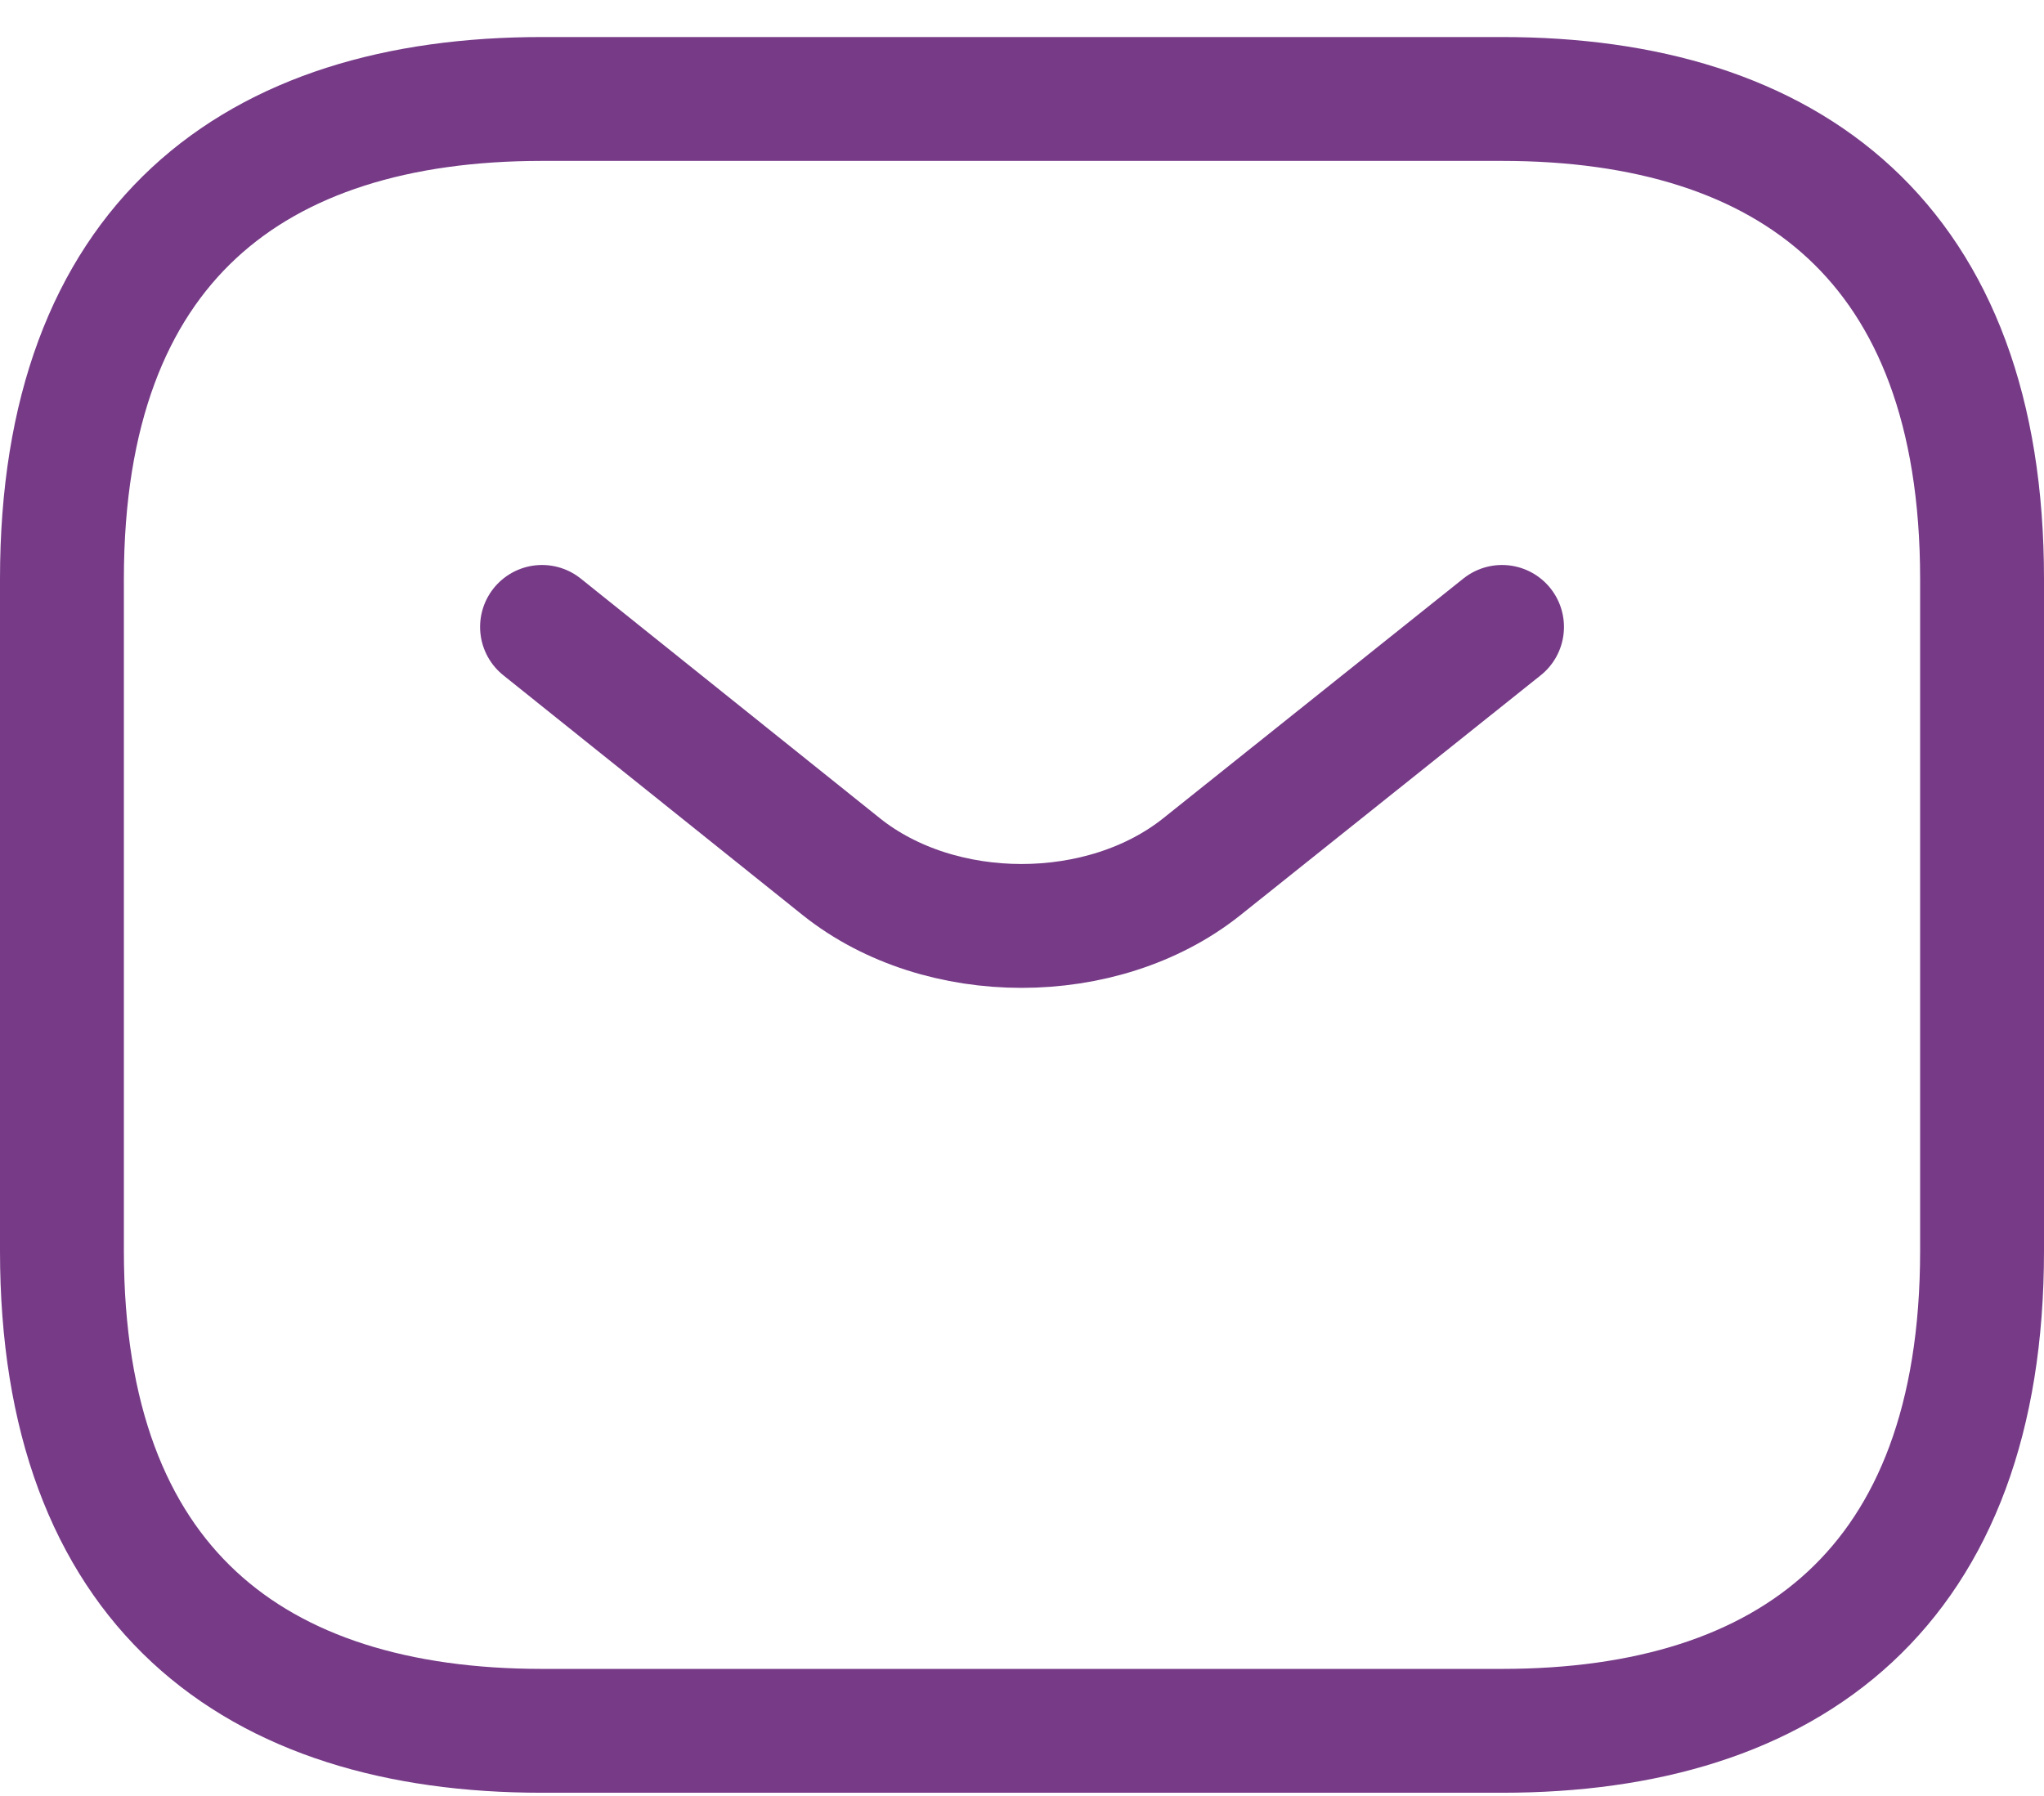
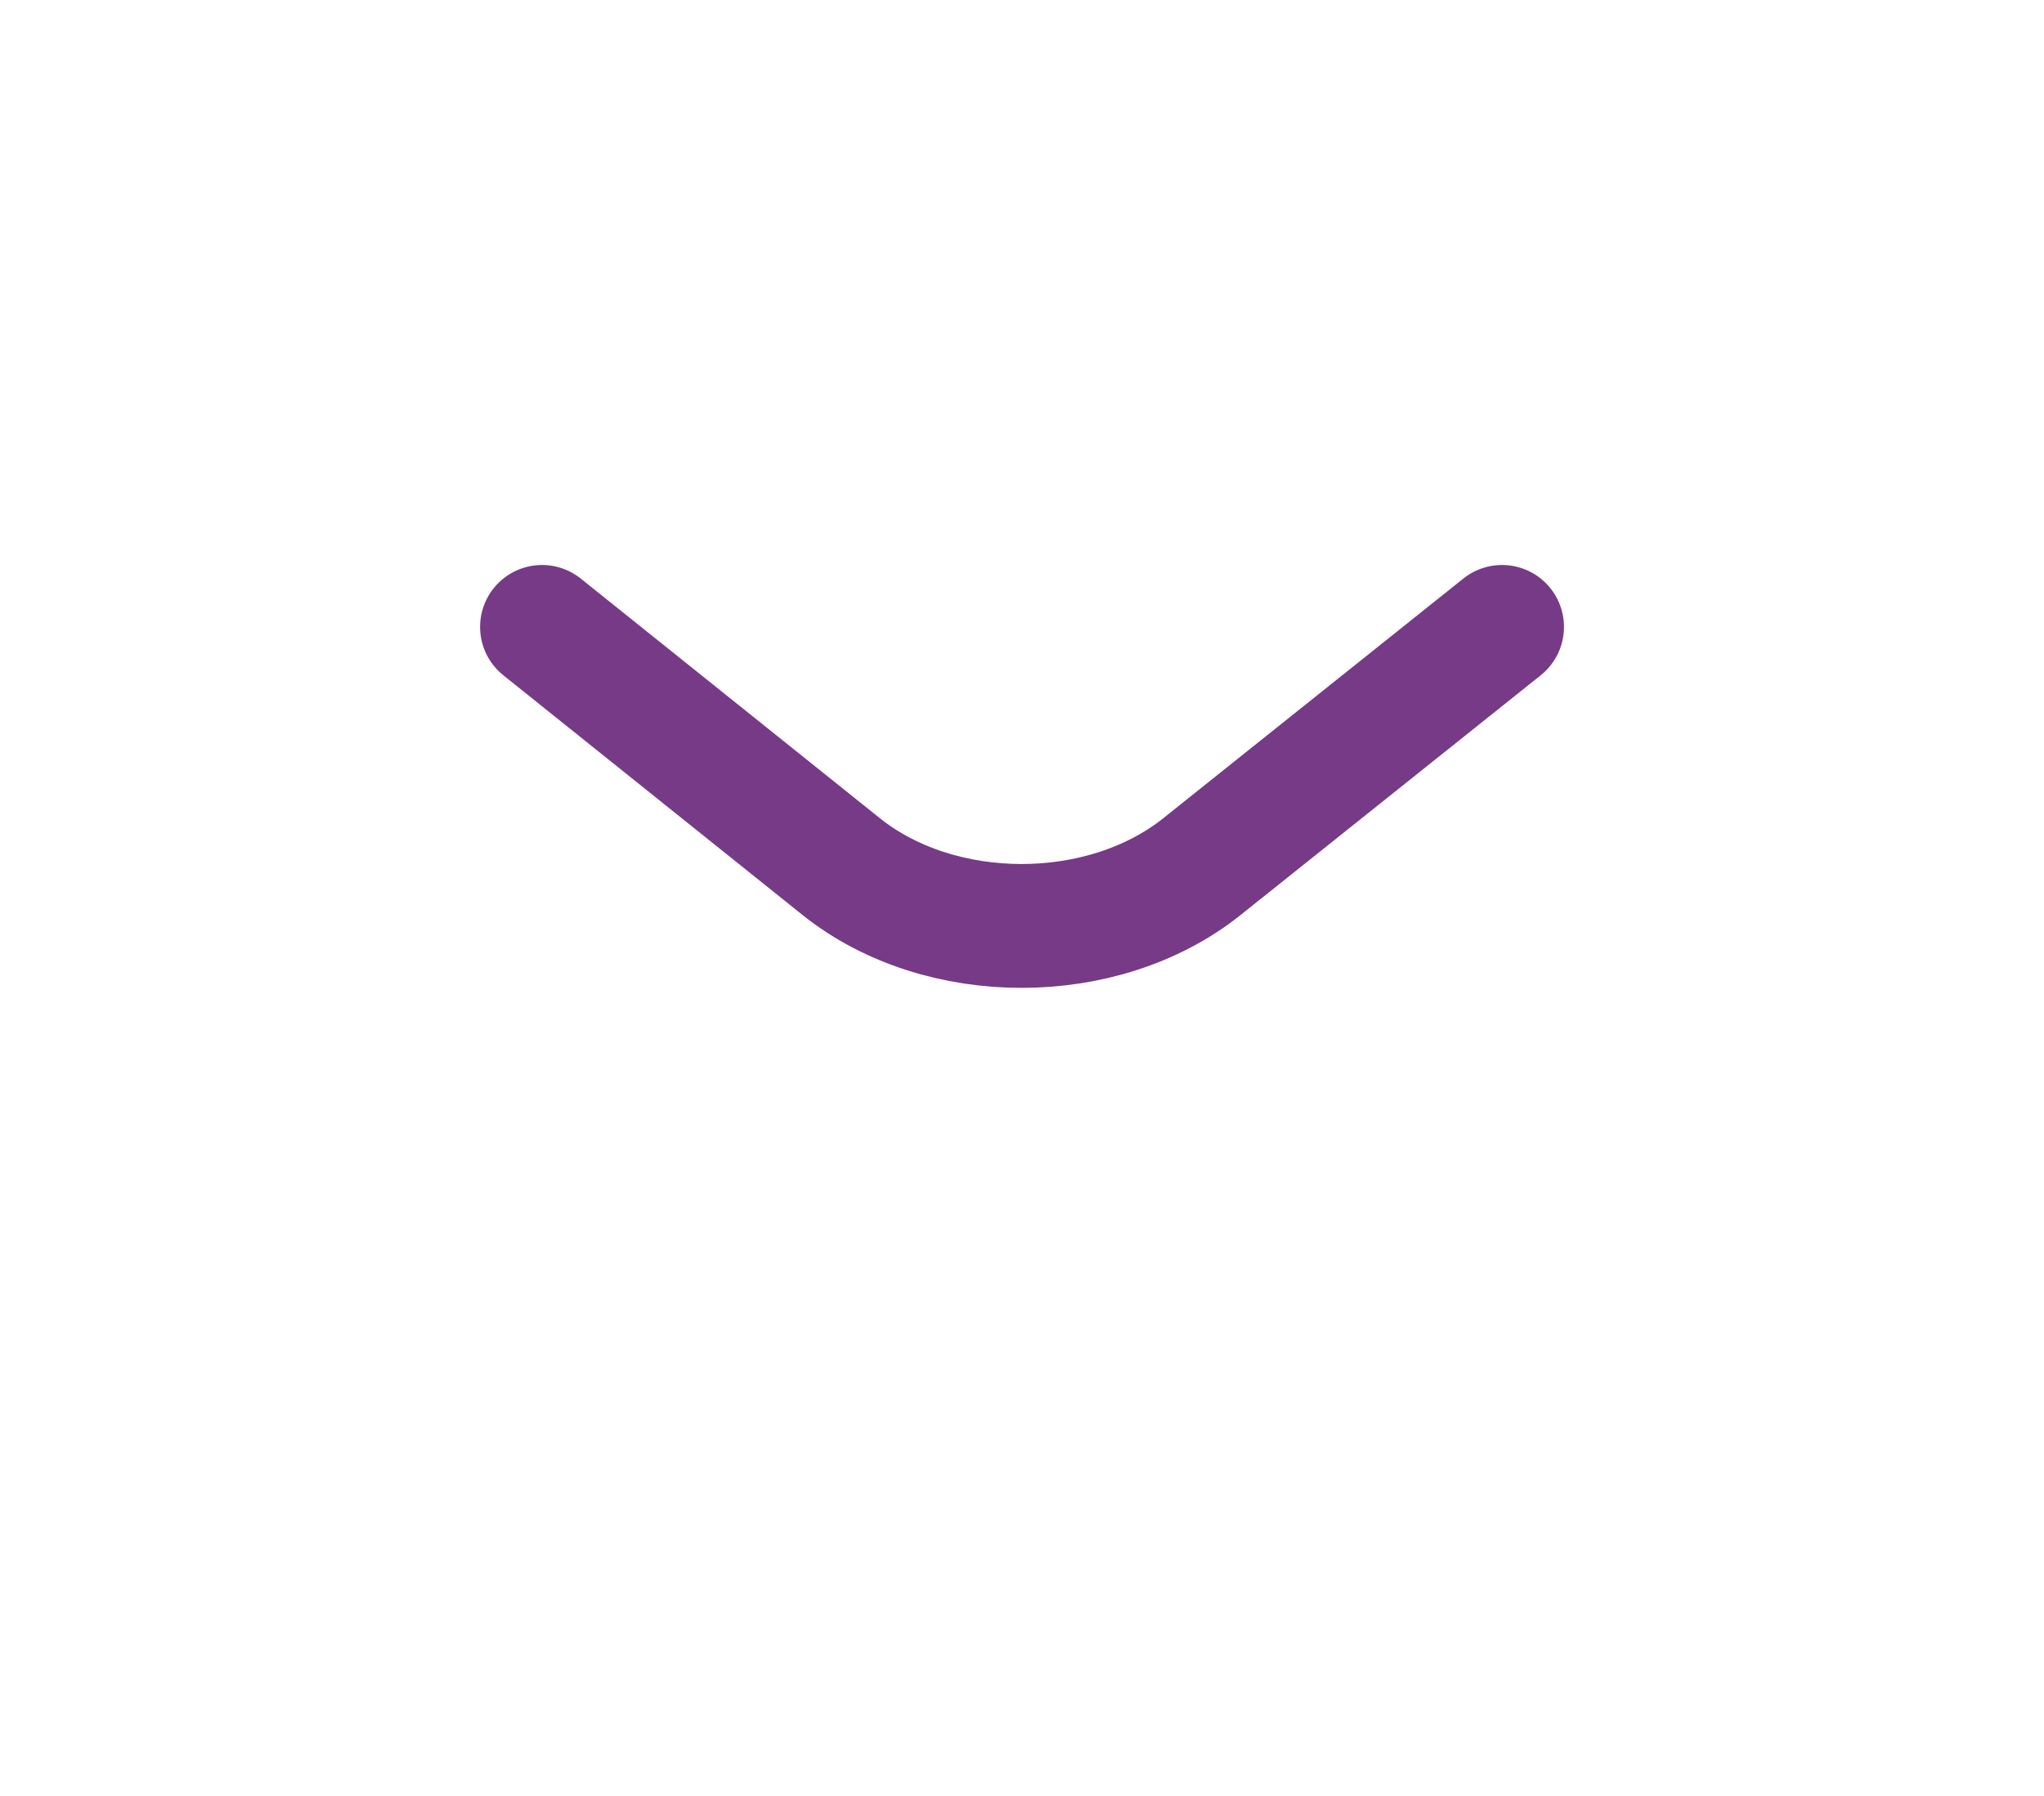
<svg xmlns="http://www.w3.org/2000/svg" fill="none" height="29" viewBox="0 0 33 29" width="33">
  <g stroke="#763a87" stroke-linecap="round" stroke-linejoin="round" stroke-miterlimit="10" stroke-width="2">
-     <path d="m24.25 27.948h-15.5c-4.65 0-7.75-2.325-7.75-7.75v-10.85c0-5.425 3.1-7.75 7.75-7.75h15.5c4.65 0 7.75 2.325 7.75 7.75v10.85c0 5.425-3.1 7.75-7.75 7.75z" />
    <path d="m24.25 10.123-4.851 3.875c-1.597 1.271-4.216 1.271-5.812 0l-4.836-3.875" />
  </g>
</svg>